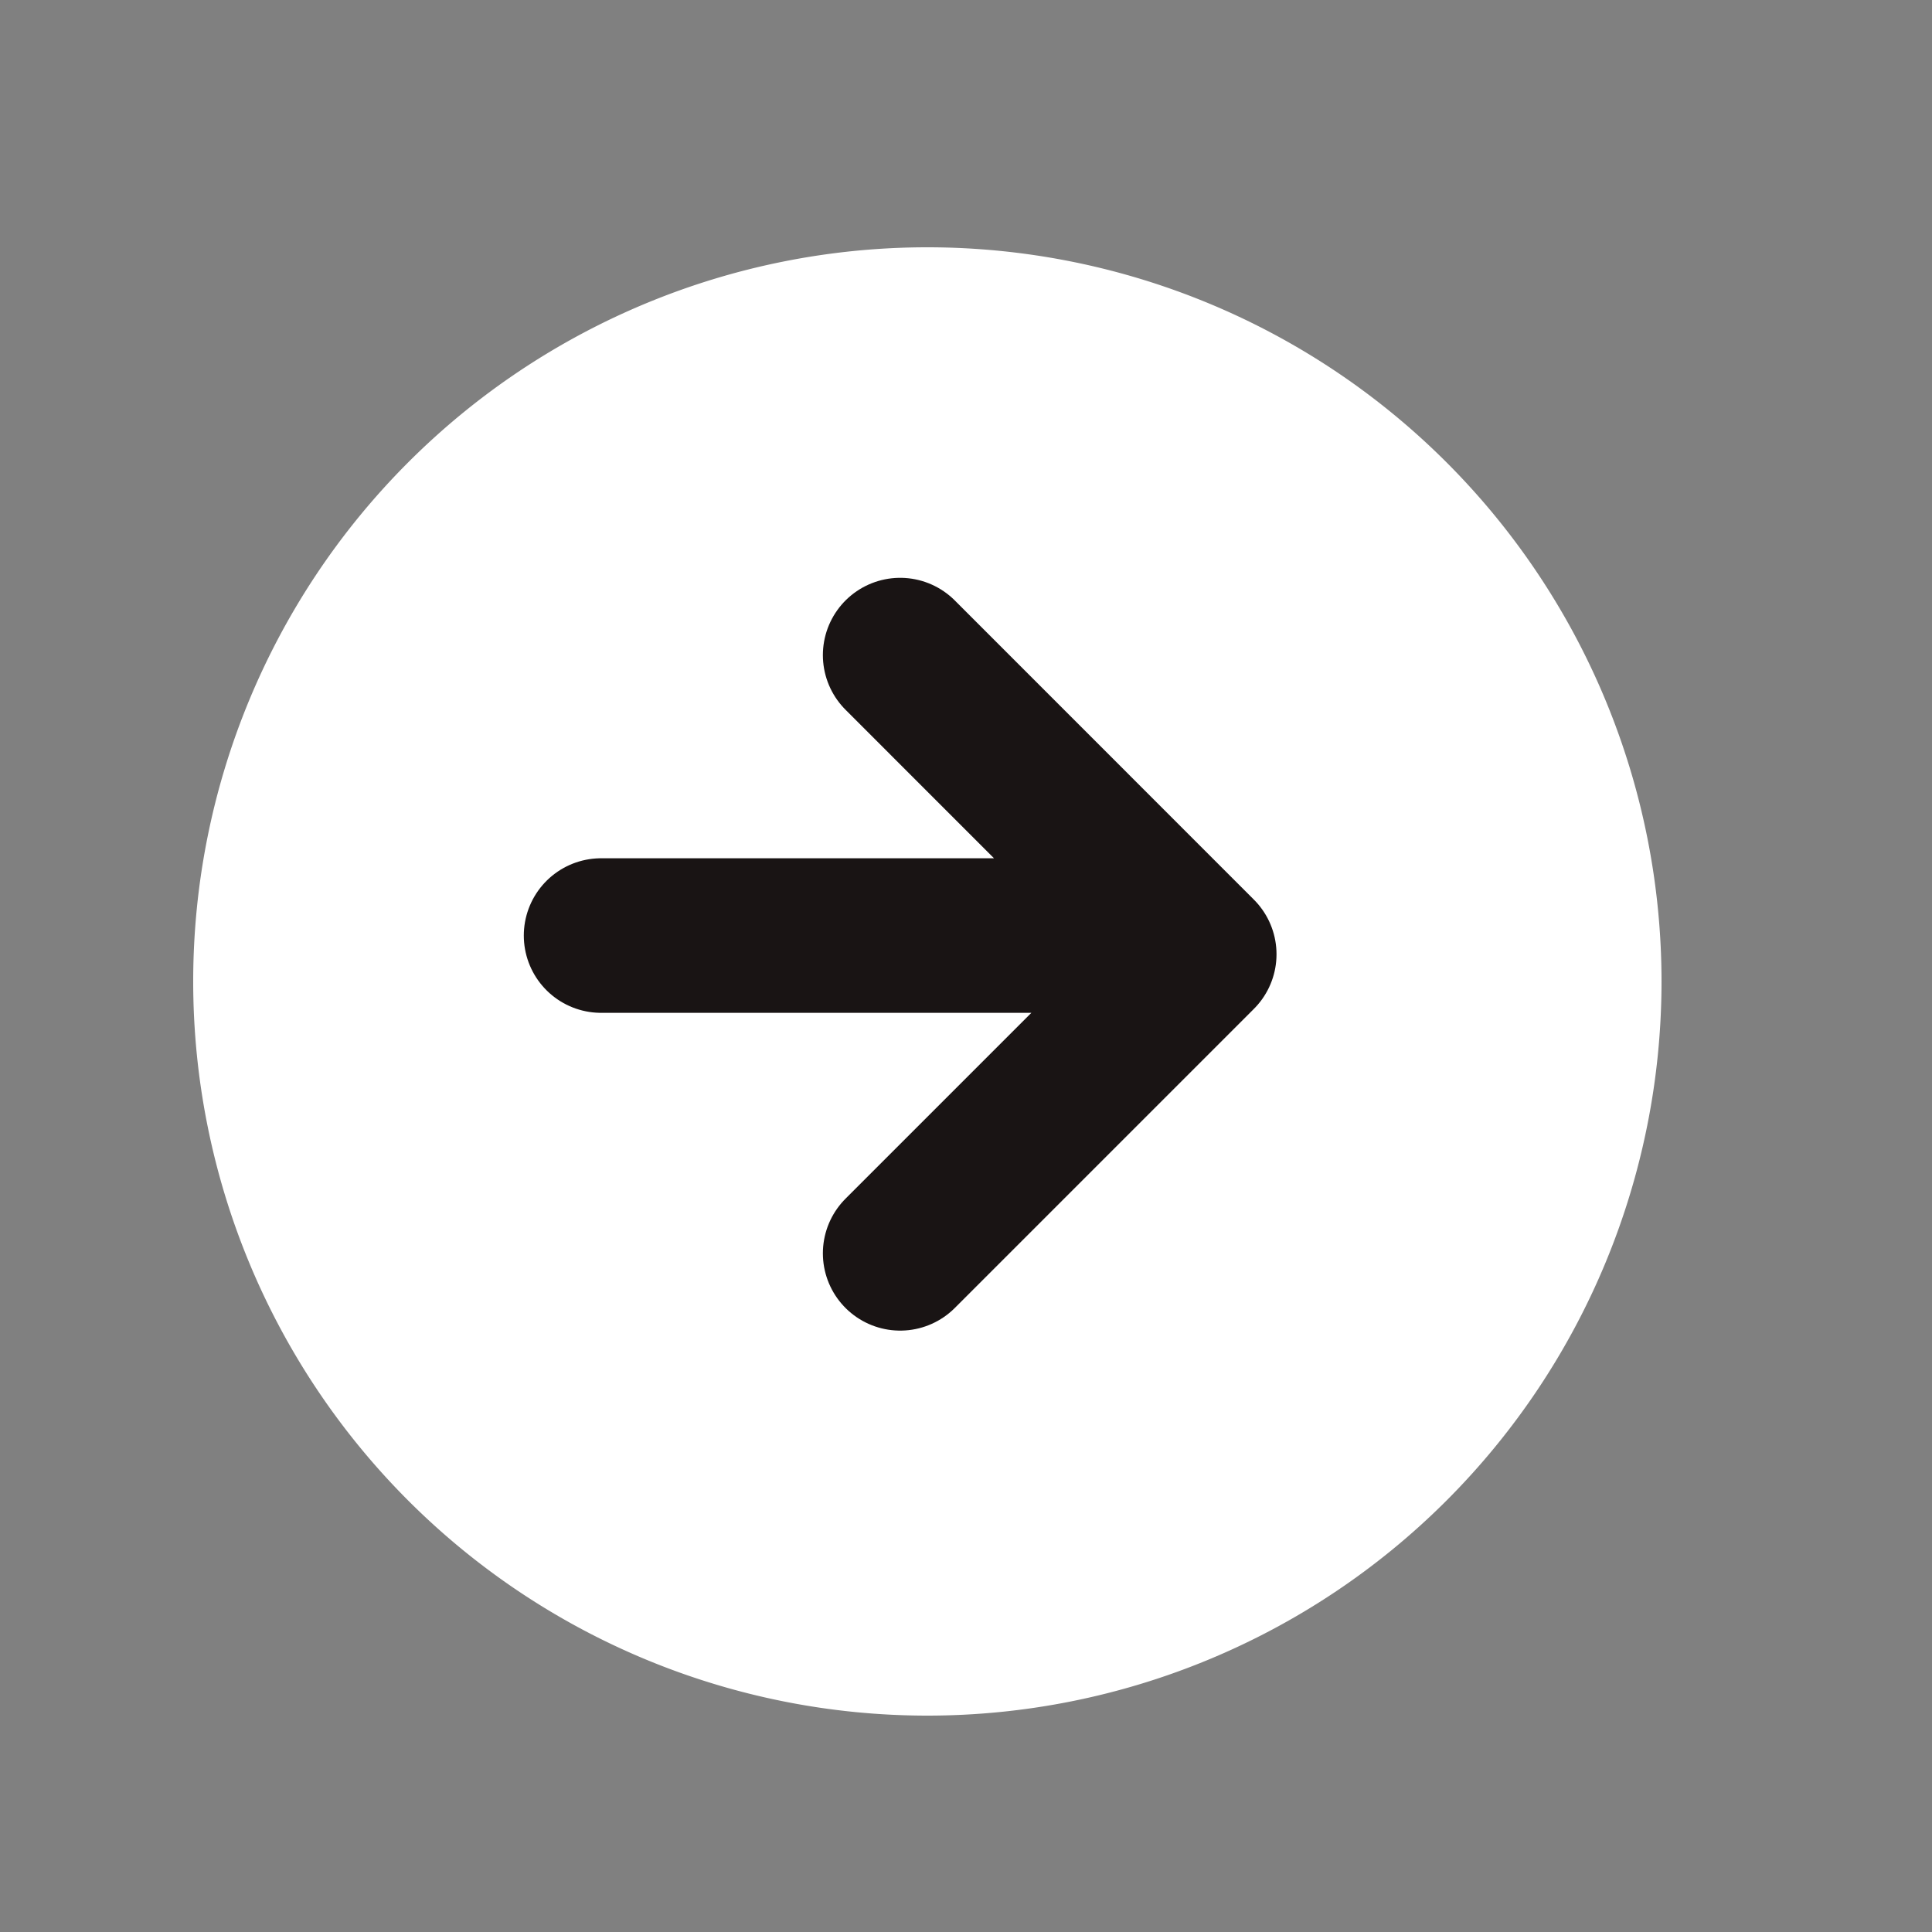
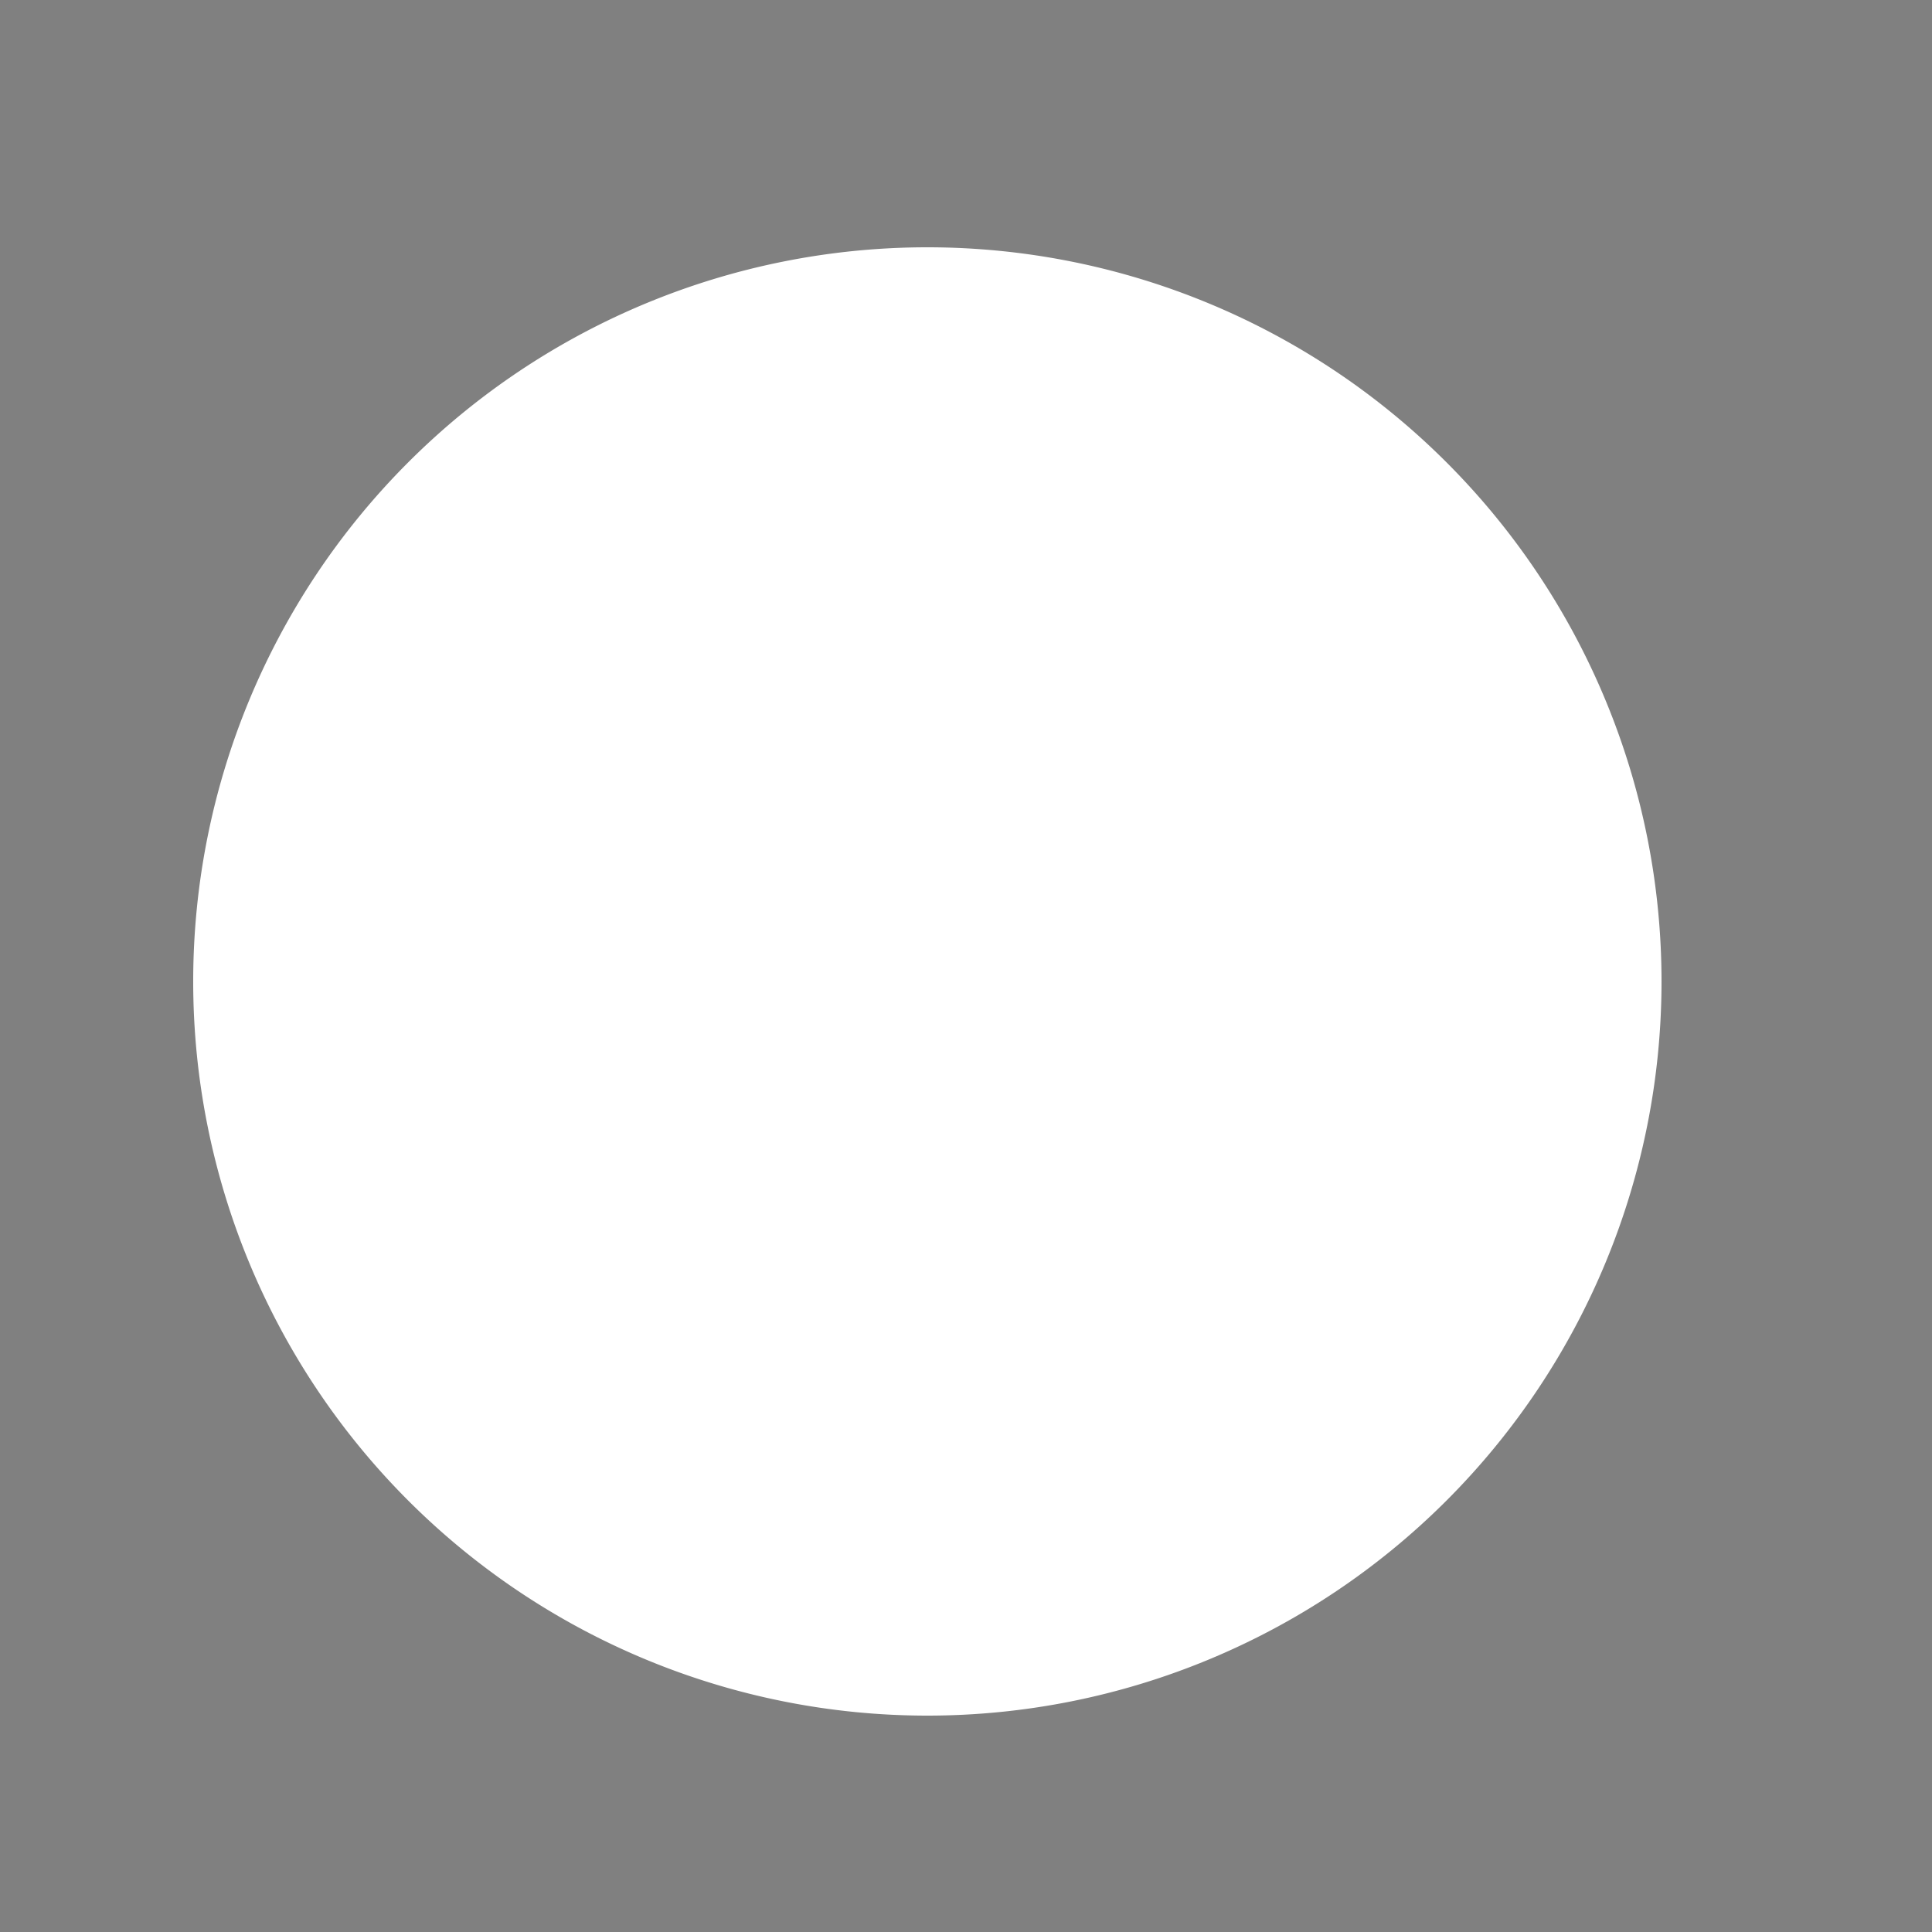
<svg xmlns="http://www.w3.org/2000/svg" width="25" height="25" fill="none">
  <rect width="100%" height="100%" fill="#808080" stroke="none" />
  <g stroke-linecap="round" stroke-linejoin="round" stroke-width="2">
    <path fill="#fff" stroke="#fff" d="M20.5 12.7a8.5 8.5 0 1 1-17 0 8.5 8.5 0 0 1 17 0" />
    <g stroke="#191414">
-       <path d="M7.778 12.106h6.773M11.648 16.218l3.87-3.87-3.87-3.871" />
-     </g>
+       </g>
  </g>
</svg>